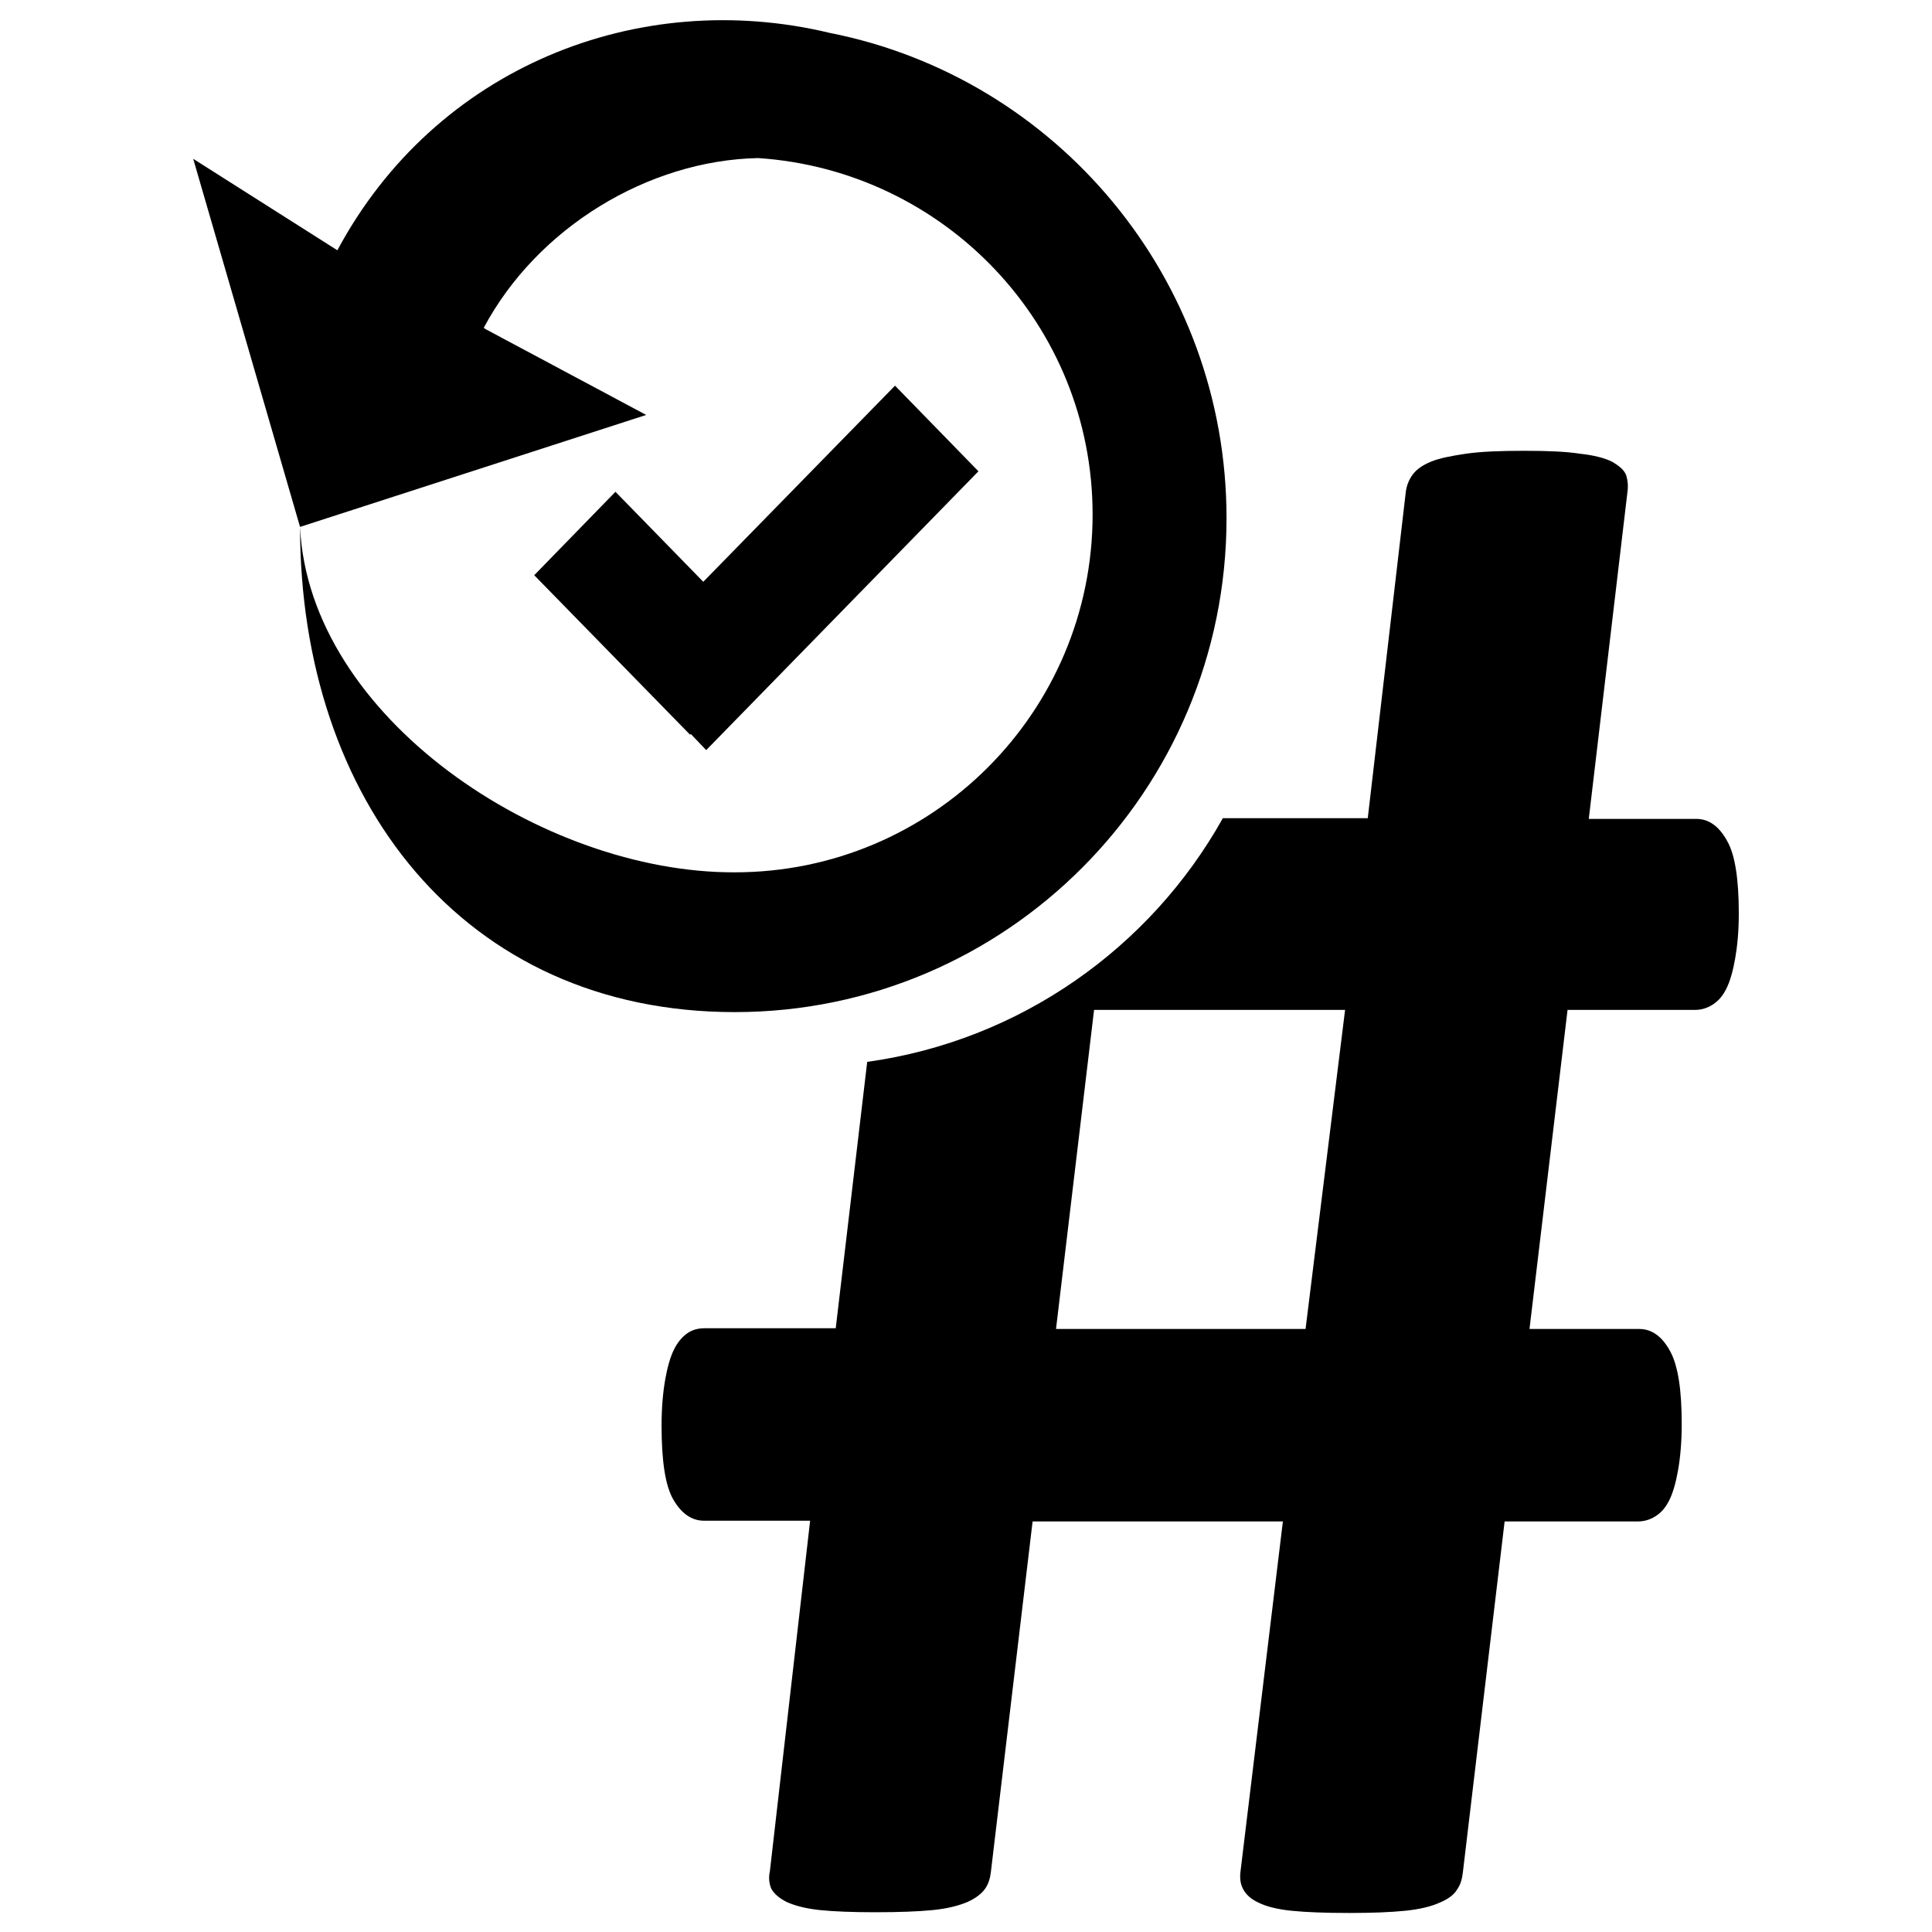
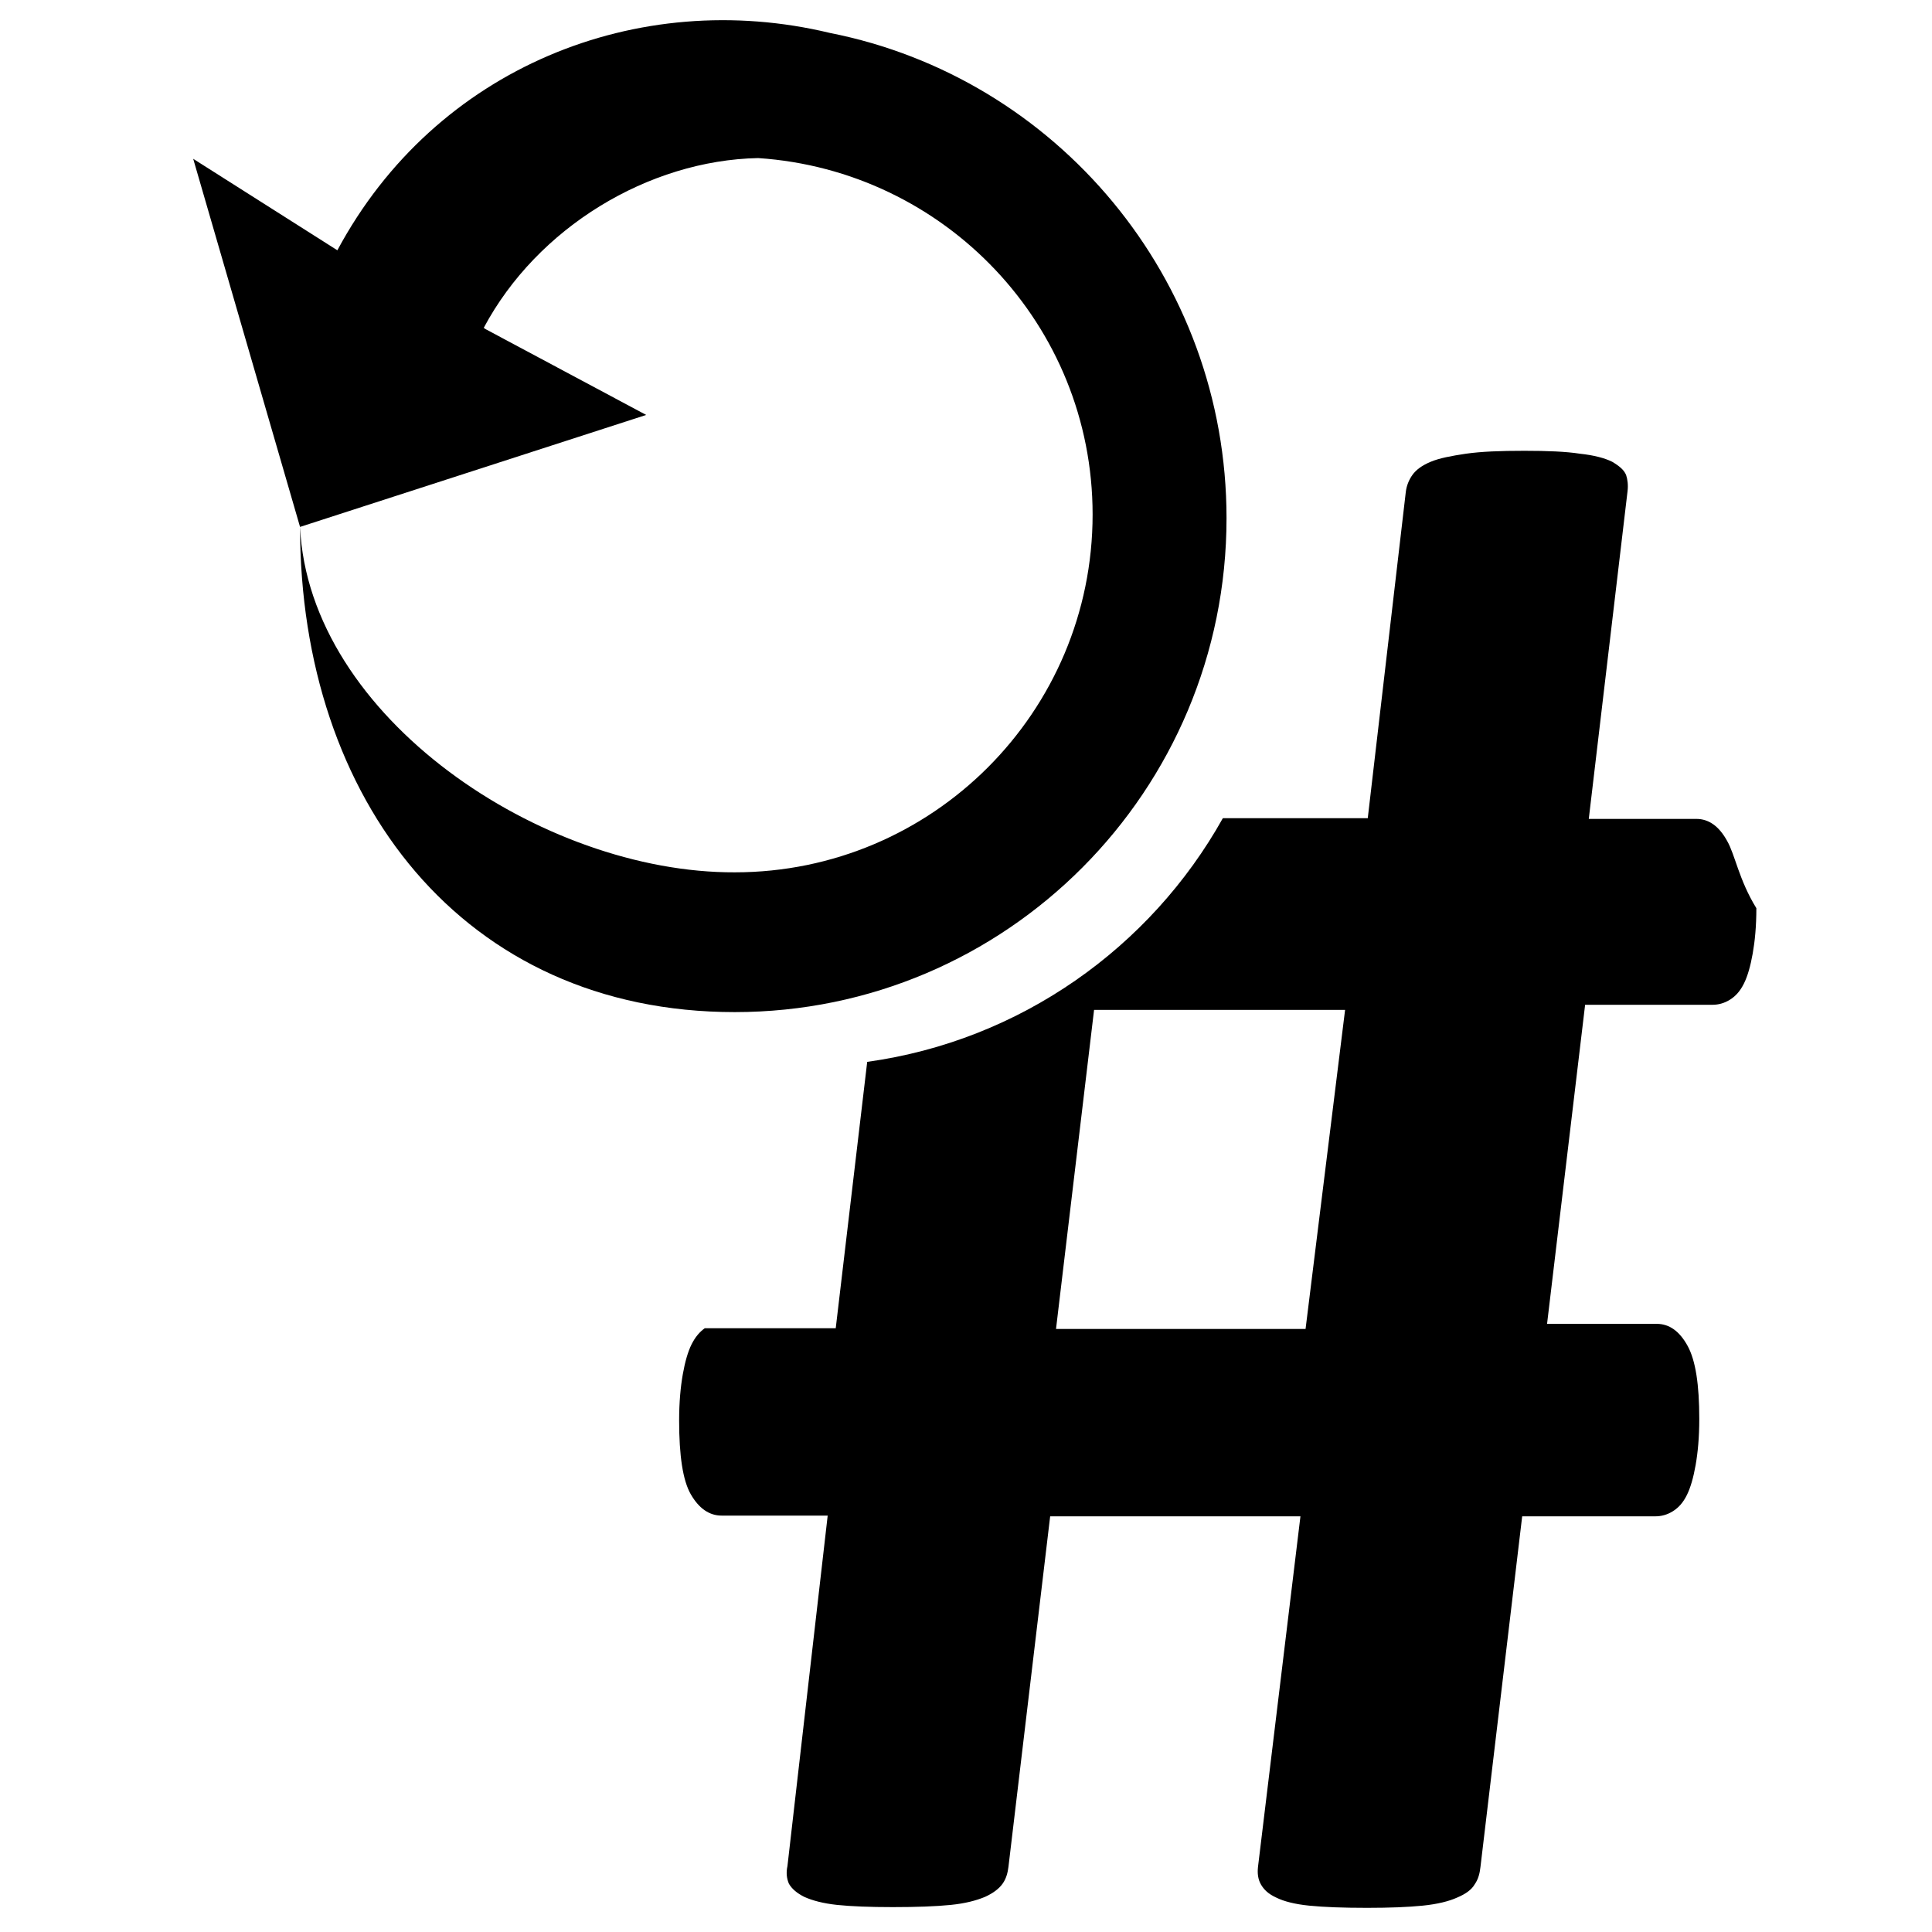
<svg xmlns="http://www.w3.org/2000/svg" version="1.1" id="Layer_2_1_" x="0px" y="0px" viewBox="0 0 264 264" style="enable-background:new 0 0 264 264;" xml:space="preserve">
  <style type="text/css">
	.st0{fill-rule:evenodd;clip-rule:evenodd;}
</style>
  <g>
-     <polygon class="st0" points="96.5,102.5 94.4,100.3 94.3,100.4 73,78.6 84.1,67.2 96.1,79.5 122.3,52.7 133.7,64.4  " />
    <g>
-       <path d="M236,114.9c-1.1-2-2.5-3-4.2-3h-14.7l5.3-44.8c0.1-0.8,0-1.6-0.2-2.2c-0.3-0.7-0.9-1.2-1.9-1.8c-1-0.5-2.5-0.9-4.4-1.1    c-1.9-0.3-4.5-0.4-7.6-0.4c-3.3,0-5.9,0.1-8,0.4c-2,0.3-3.6,0.6-4.8,1.1c-1.2,0.5-2,1.1-2.5,1.8c-0.5,0.7-0.8,1.5-0.9,2.3    l-5.2,44.6h-19.8c-9.9,17.7-27.7,30.4-48.6,33.3l-4.3,36.4H96.3c-0.9,0-1.7,0.2-2.4,0.7c-0.7,0.5-1.3,1.2-1.8,2.2    c-0.5,1-0.9,2.4-1.2,4.1c-0.3,1.7-0.5,3.8-0.5,6.3c0,4.8,0.5,8.2,1.6,10.1c1.1,1.9,2.5,2.9,4.2,2.9h14.5l-5.5,47.9    c-0.2,0.9-0.1,1.7,0.2,2.4c0.4,0.7,1.1,1.3,2.1,1.8c1.1,0.5,2.6,0.9,4.5,1.1c1.9,0.2,4.5,0.3,7.6,0.3c3.3,0,5.9-0.1,7.9-0.3    c2-0.2,3.5-0.6,4.7-1.1c1.1-0.5,1.9-1.1,2.4-1.8c0.5-0.7,0.7-1.5,0.8-2.3l5.7-47.9h34.2l-5.8,47.9c-0.1,0.9,0,1.7,0.4,2.4    c0.4,0.7,1,1.3,2.1,1.8c1,0.5,2.5,0.9,4.5,1.1c2,0.2,4.6,0.3,7.9,0.3c3.1,0,5.6-0.1,7.6-0.3c2-0.2,3.6-0.6,4.7-1.1    c1.2-0.5,2-1.1,2.4-1.8c0.5-0.7,0.7-1.5,0.8-2.4l5.7-47.9h18.2c0.8,0,1.6-0.2,2.4-0.7c0.8-0.5,1.4-1.2,1.9-2.2    c0.5-1,0.9-2.4,1.2-4.1c0.3-1.7,0.5-3.8,0.5-6.3c0-4.7-0.5-8-1.6-10c-1.1-2-2.5-3-4.2-3h-15l5.2-43.6h17.4c0.8,0,1.6-0.2,2.4-0.7    c0.8-0.5,1.4-1.2,1.9-2.2c0.5-1,0.9-2.4,1.2-4.1c0.3-1.7,0.5-3.7,0.5-6.2C237.6,120.2,237.1,116.8,236,114.9z M178.4,181.6h-34.1    l5.2-43.6h34.3L178.4,181.6z" />
+       <path d="M236,114.9c-1.1-2-2.5-3-4.2-3h-14.7l5.3-44.8c0.1-0.8,0-1.6-0.2-2.2c-0.3-0.7-0.9-1.2-1.9-1.8c-1-0.5-2.5-0.9-4.4-1.1    c-1.9-0.3-4.5-0.4-7.6-0.4c-3.3,0-5.9,0.1-8,0.4c-2,0.3-3.6,0.6-4.8,1.1c-1.2,0.5-2,1.1-2.5,1.8c-0.5,0.7-0.8,1.5-0.9,2.3    l-5.2,44.6h-19.8c-9.9,17.7-27.7,30.4-48.6,33.3l-4.3,36.4H96.3c-0.7,0.5-1.3,1.2-1.8,2.2    c-0.5,1-0.9,2.4-1.2,4.1c-0.3,1.7-0.5,3.8-0.5,6.3c0,4.8,0.5,8.2,1.6,10.1c1.1,1.9,2.5,2.9,4.2,2.9h14.5l-5.5,47.9    c-0.2,0.9-0.1,1.7,0.2,2.4c0.4,0.7,1.1,1.3,2.1,1.8c1.1,0.5,2.6,0.9,4.5,1.1c1.9,0.2,4.5,0.3,7.6,0.3c3.3,0,5.9-0.1,7.9-0.3    c2-0.2,3.5-0.6,4.7-1.1c1.1-0.5,1.9-1.1,2.4-1.8c0.5-0.7,0.7-1.5,0.8-2.3l5.7-47.9h34.2l-5.8,47.9c-0.1,0.9,0,1.7,0.4,2.4    c0.4,0.7,1,1.3,2.1,1.8c1,0.5,2.5,0.9,4.5,1.1c2,0.2,4.6,0.3,7.9,0.3c3.1,0,5.6-0.1,7.6-0.3c2-0.2,3.6-0.6,4.7-1.1    c1.2-0.5,2-1.1,2.4-1.8c0.5-0.7,0.7-1.5,0.8-2.4l5.7-47.9h18.2c0.8,0,1.6-0.2,2.4-0.7c0.8-0.5,1.4-1.2,1.9-2.2    c0.5-1,0.9-2.4,1.2-4.1c0.3-1.7,0.5-3.8,0.5-6.3c0-4.7-0.5-8-1.6-10c-1.1-2-2.5-3-4.2-3h-15l5.2-43.6h17.4c0.8,0,1.6-0.2,2.4-0.7    c0.8-0.5,1.4-1.2,1.9-2.2c0.5-1,0.9-2.4,1.2-4.1c0.3-1.7,0.5-3.7,0.5-6.2C237.6,120.2,237.1,116.8,236,114.9z M178.4,181.6h-34.1    l5.2-43.6h34.3L178.4,181.6z" />
    </g>
    <g>
      <g>
        <path d="M113.4,4.5C87.2-1.8,59.5,9.2,46.1,34.2L26.4,21.7L41,72l47.3-15.3L66.4,45l-0.3-0.2c7.3-13.7,22.5-22.9,37.5-23.2     c25.5,1.7,45.7,22.8,45.7,48.7c0,27-21.9,48.9-48.9,48.9C74.1,119.3,42.2,98,41,72c0,37.3,22.3,66.3,59.4,66.3     c37.1,0,67.2-30.2,67.2-67.5C167.6,38,144.3,10.6,113.4,4.5z" />
      </g>
    </g>
  </g>
</svg>